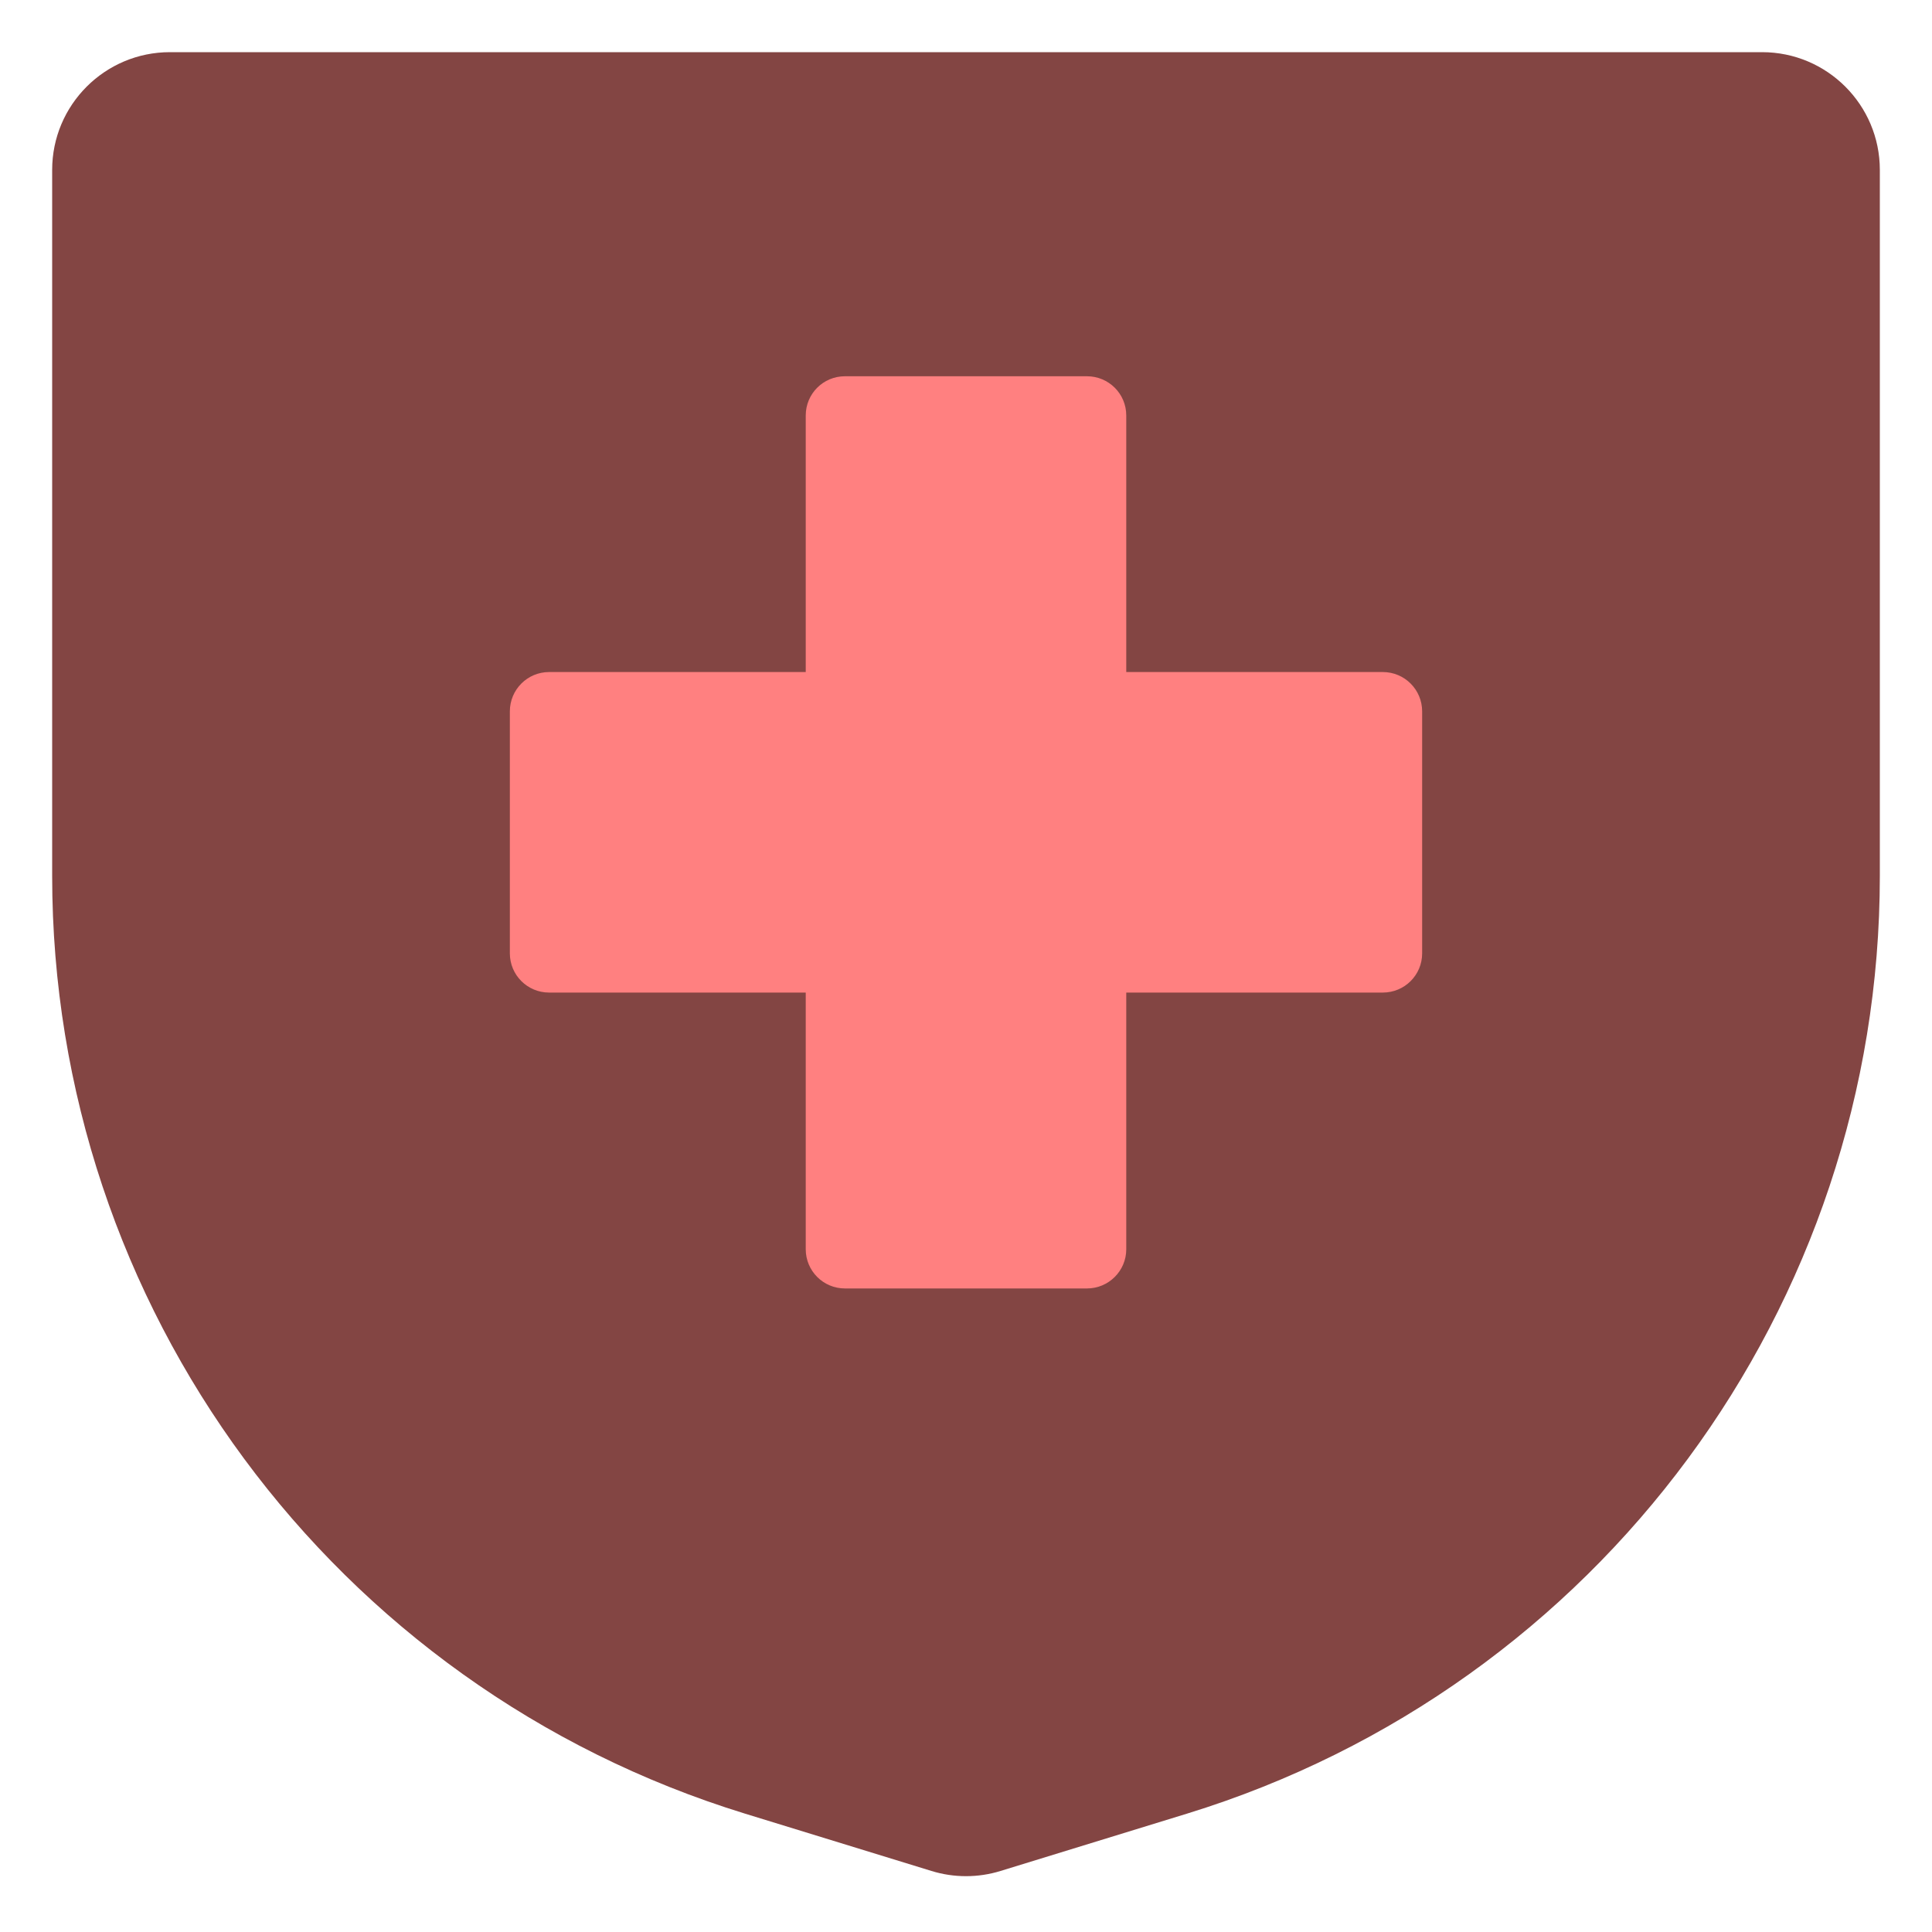
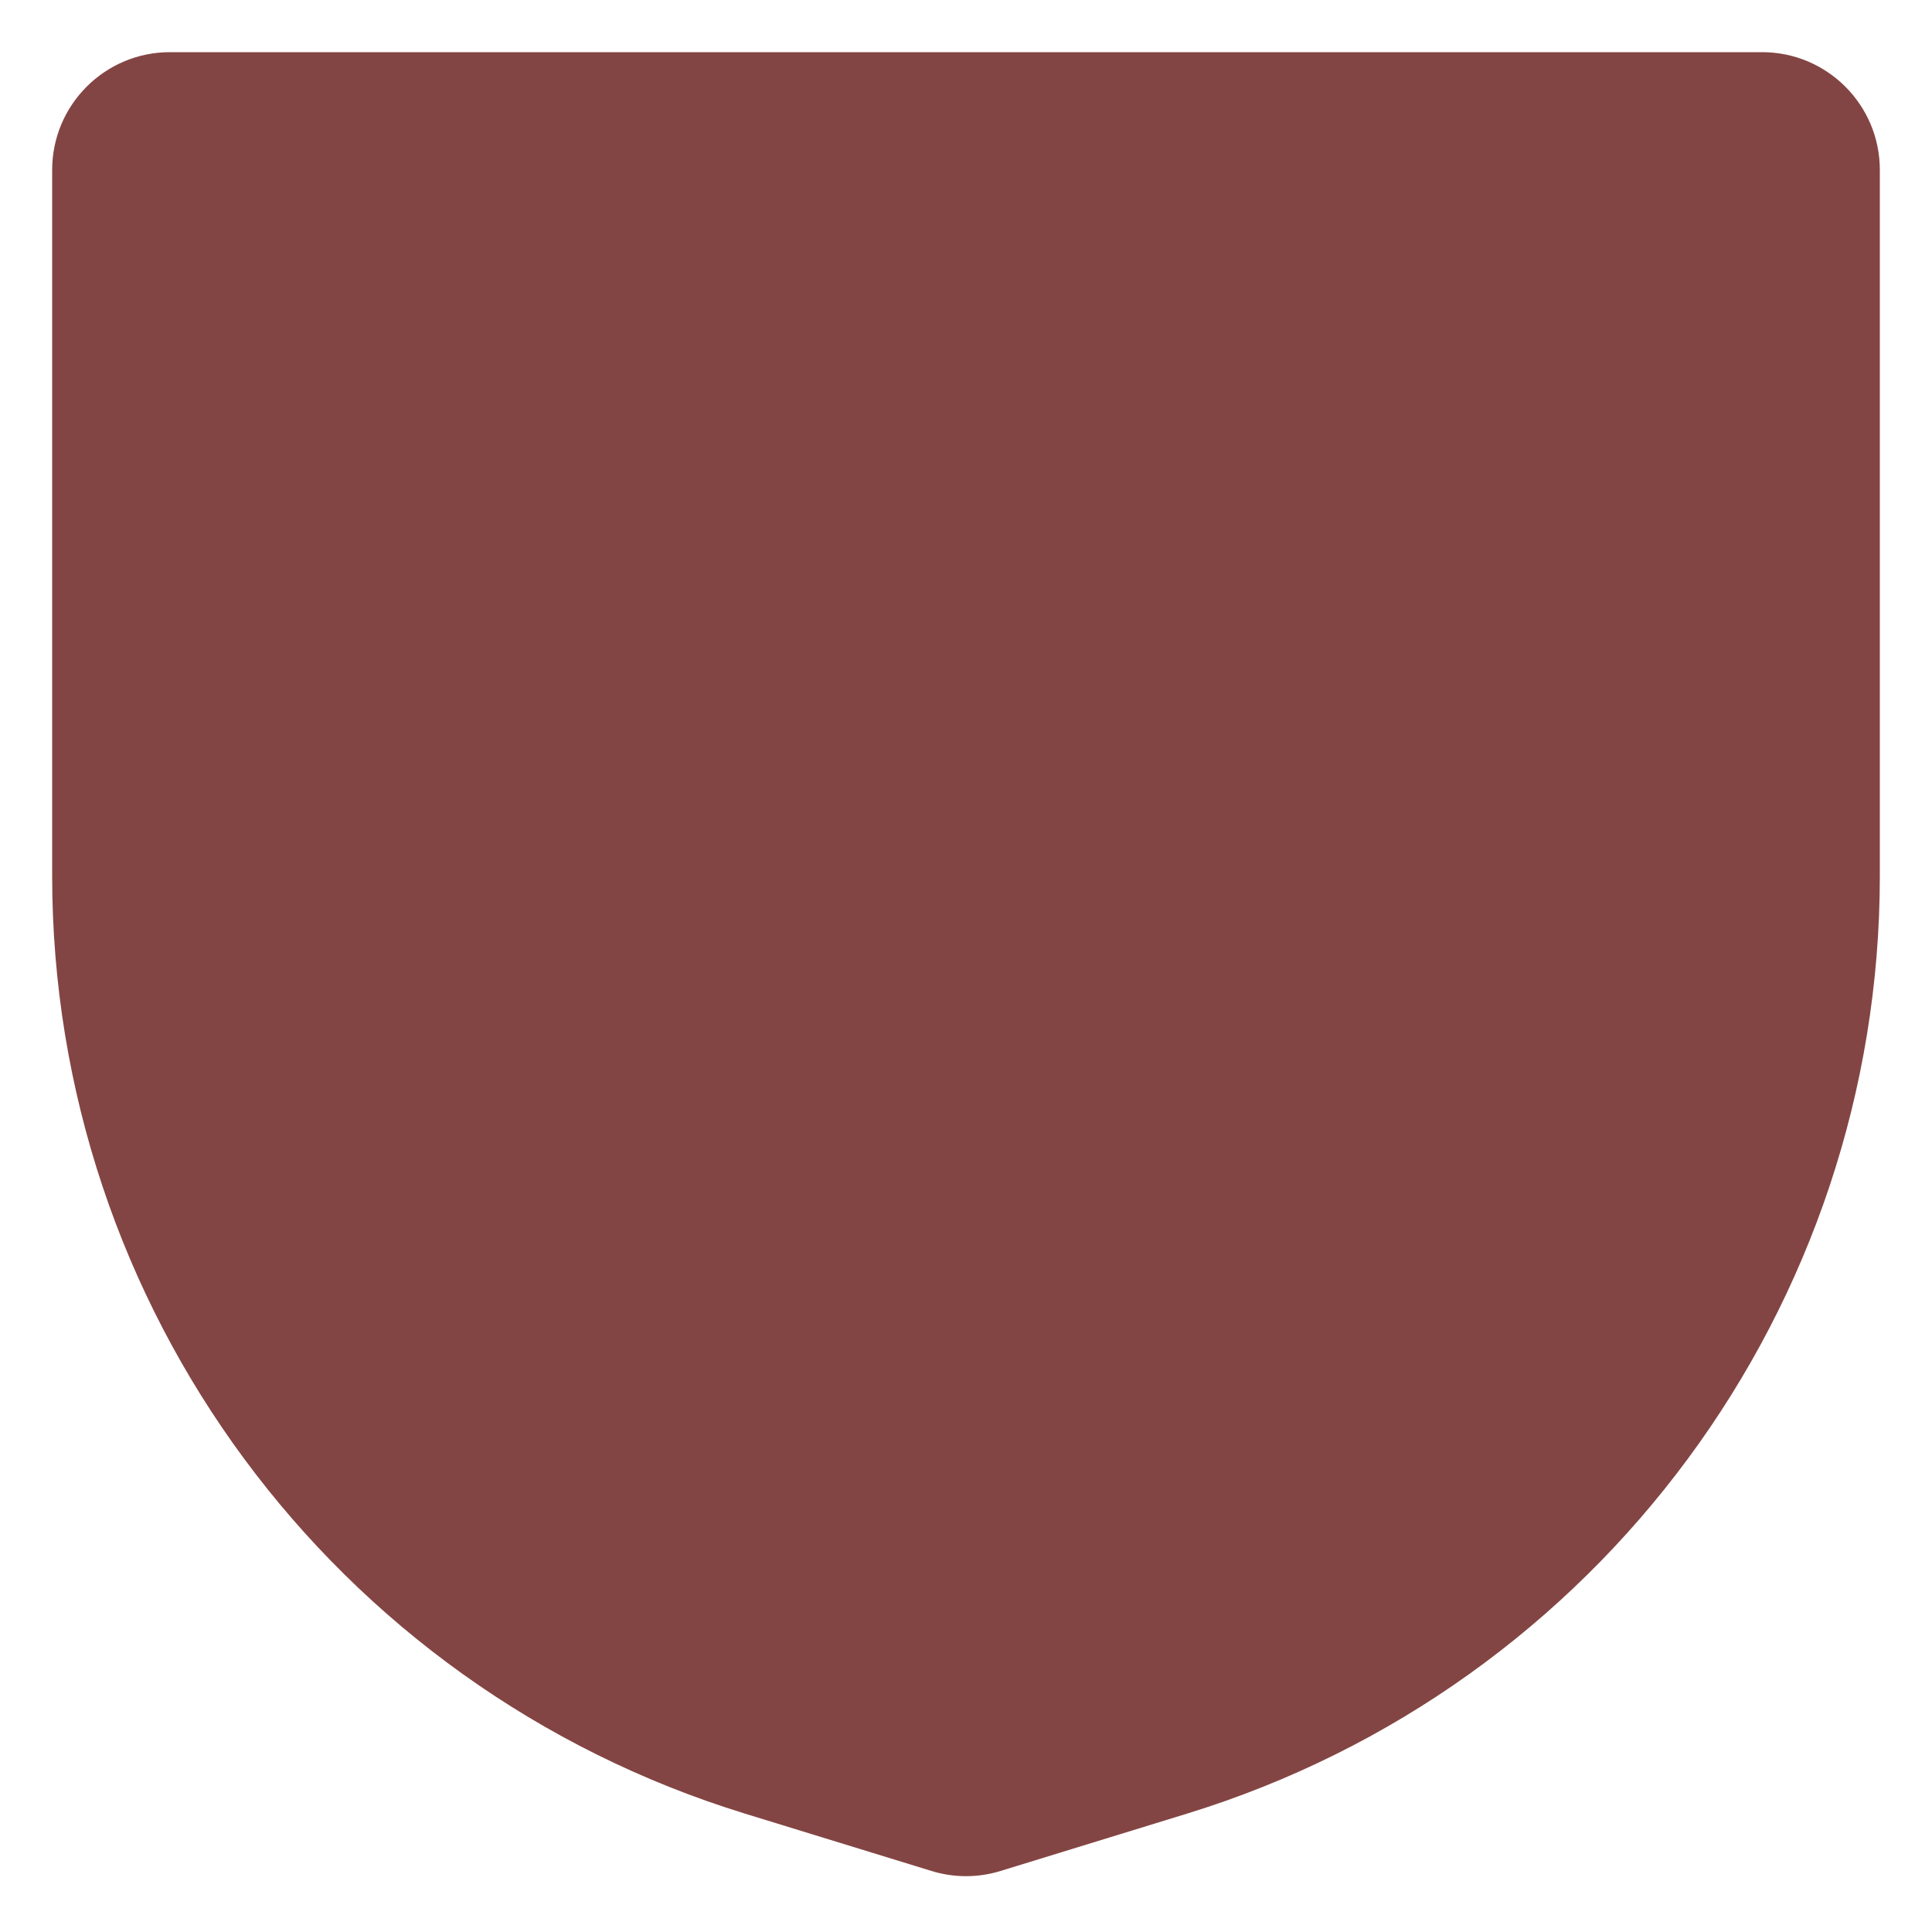
<svg xmlns="http://www.w3.org/2000/svg" width="20" height="20" viewBox="0 0 20 20" fill="none">
  <path fill-rule="evenodd" clip-rule="evenodd" d="M1.759 0.54C1.086 0.54 0.54 1.086 0.54 1.759V9.067C0.54 13.525 3.448 17.462 7.71 18.774L9.642 19.368C9.875 19.44 10.125 19.44 10.358 19.368L12.29 18.774C16.552 17.462 19.46 13.525 19.46 9.067V1.759C19.46 1.086 18.914 0.54 18.241 0.54H1.759Z" fill="#834543" />
-   <path fill-rule="evenodd" clip-rule="evenodd" d="M8.747 3.895C8.522 3.895 8.341 4.076 8.341 4.301V6.957H5.684C5.46 6.957 5.278 7.139 5.278 7.364V9.869C5.278 10.094 5.46 10.275 5.684 10.275H8.341V12.932C8.341 13.156 8.522 13.338 8.747 13.338H11.252C11.477 13.338 11.659 13.156 11.659 12.932V10.275H14.315C14.54 10.275 14.722 10.094 14.722 9.869V7.364C14.722 7.139 14.54 6.957 14.315 6.957H11.659V4.301C11.659 4.076 11.477 3.895 11.252 3.895H8.747Z" fill="#FF8080" />
</svg>